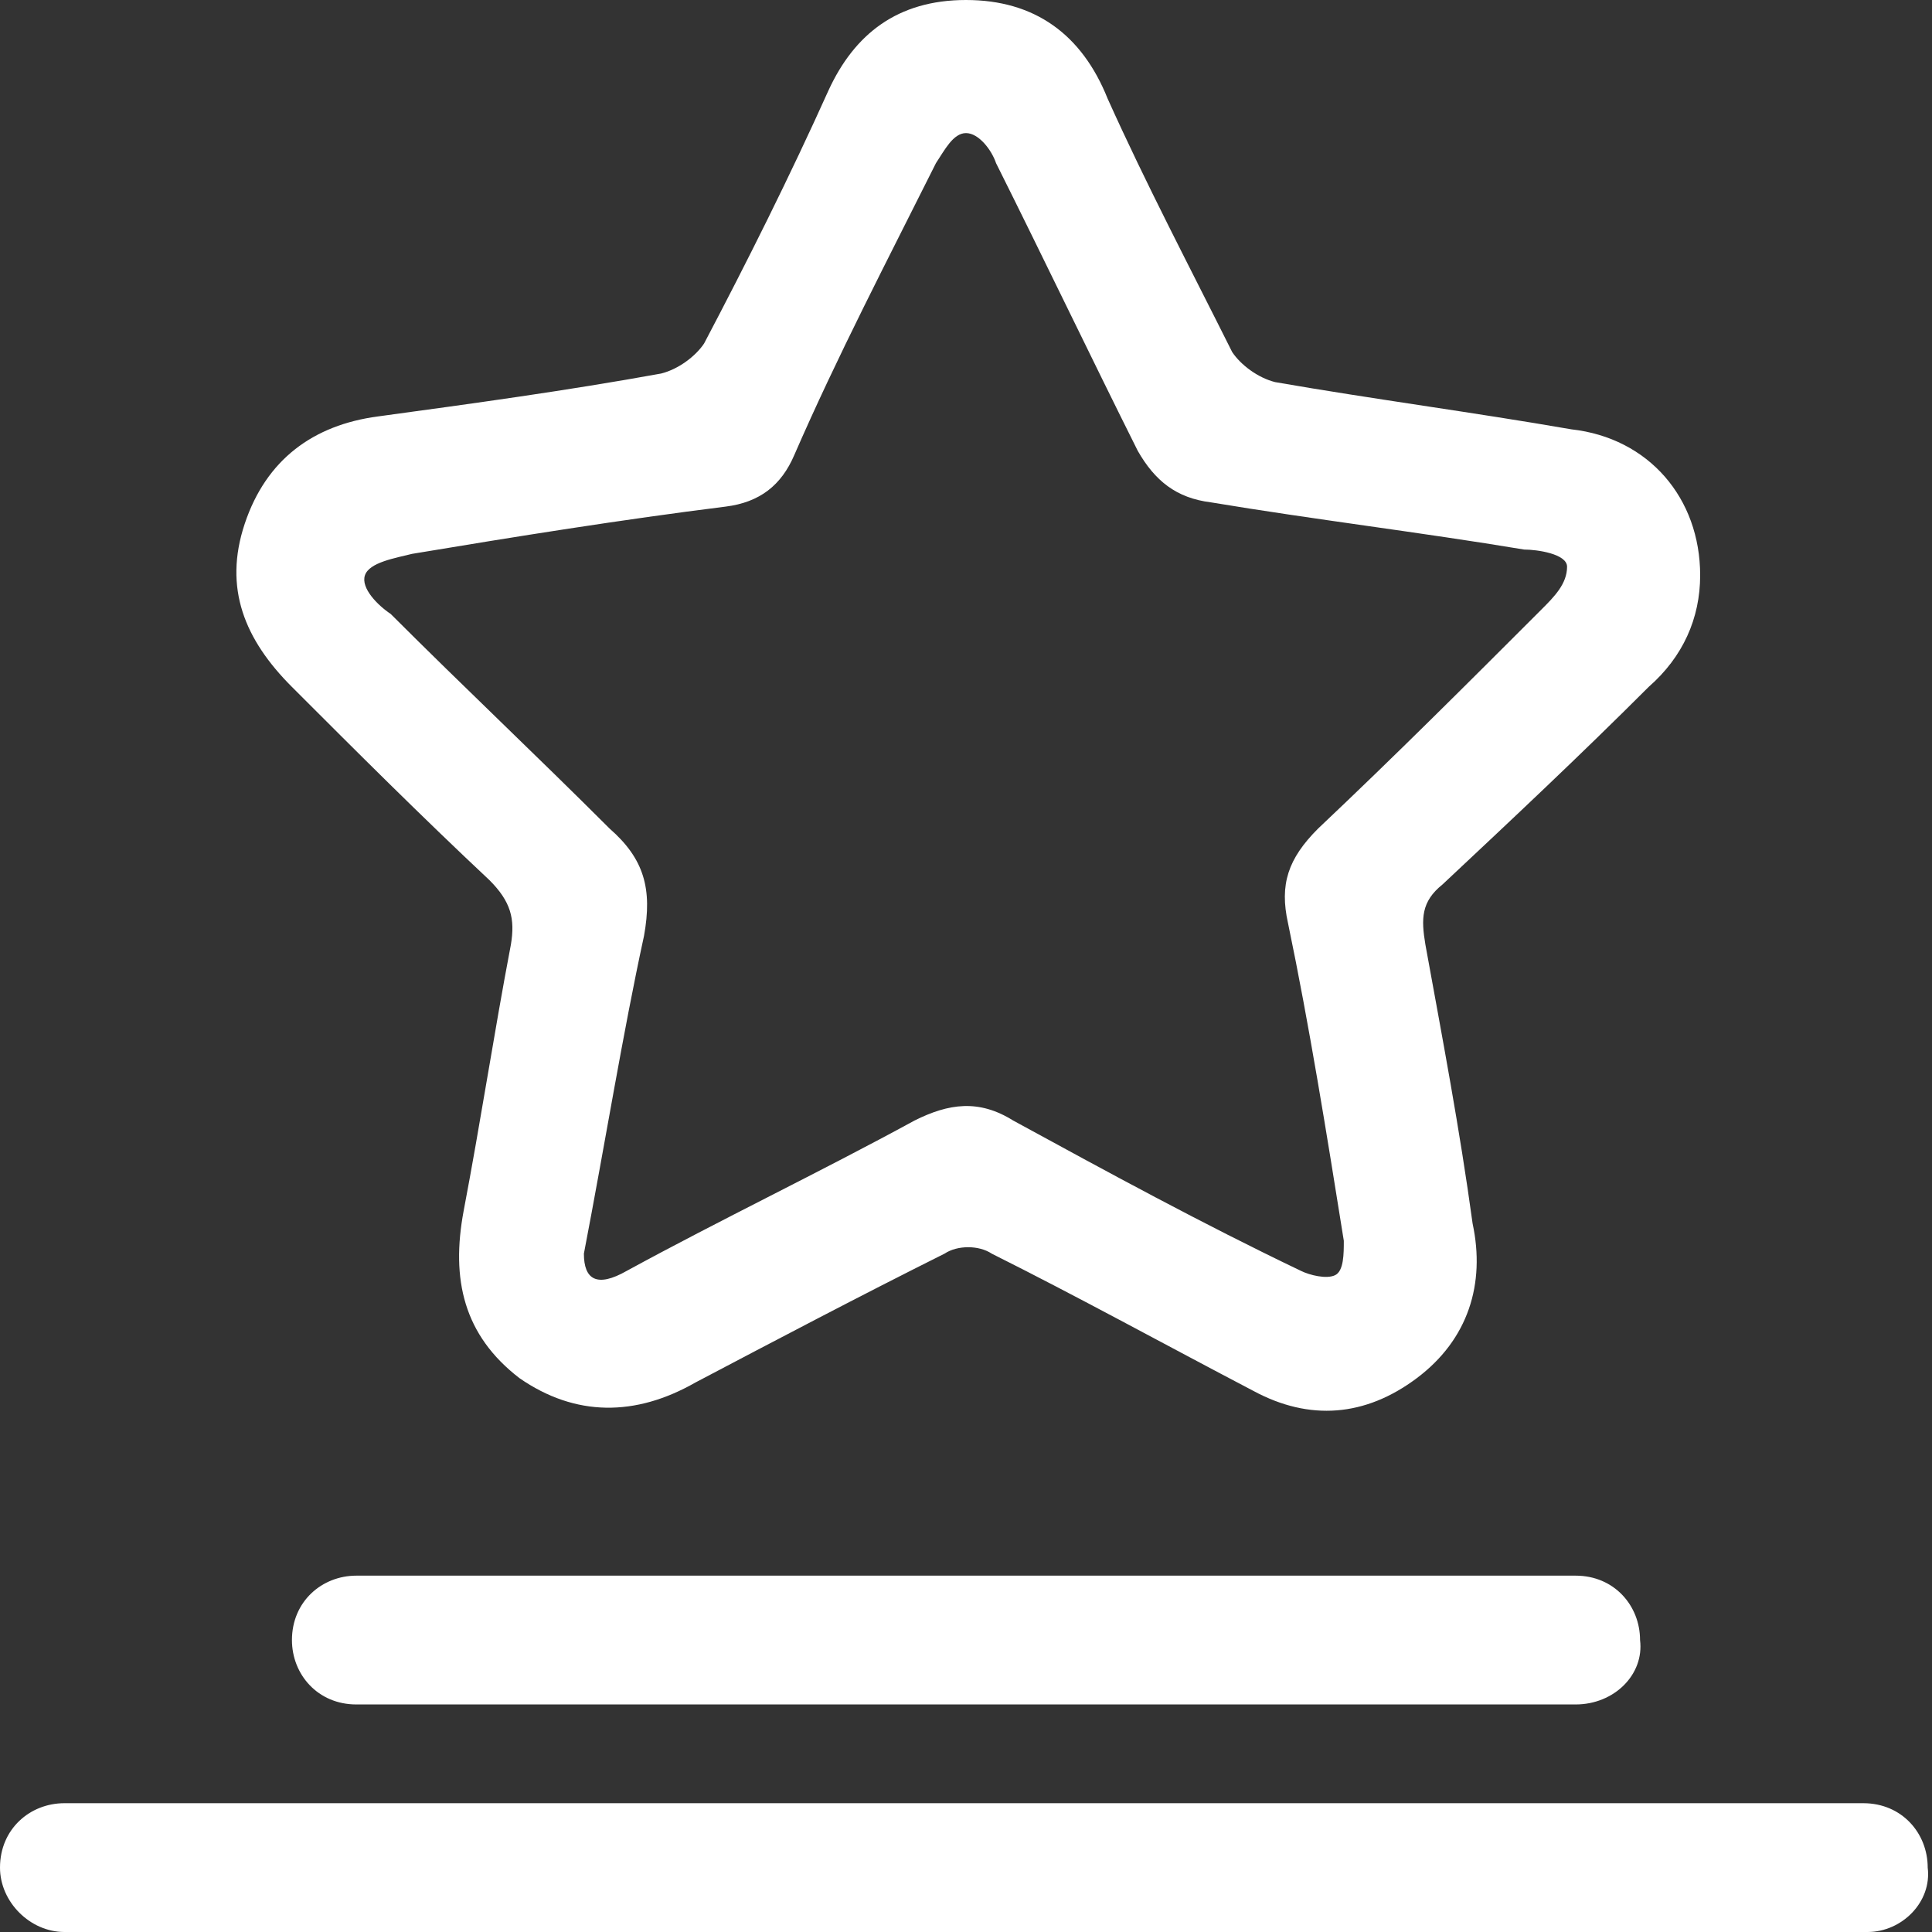
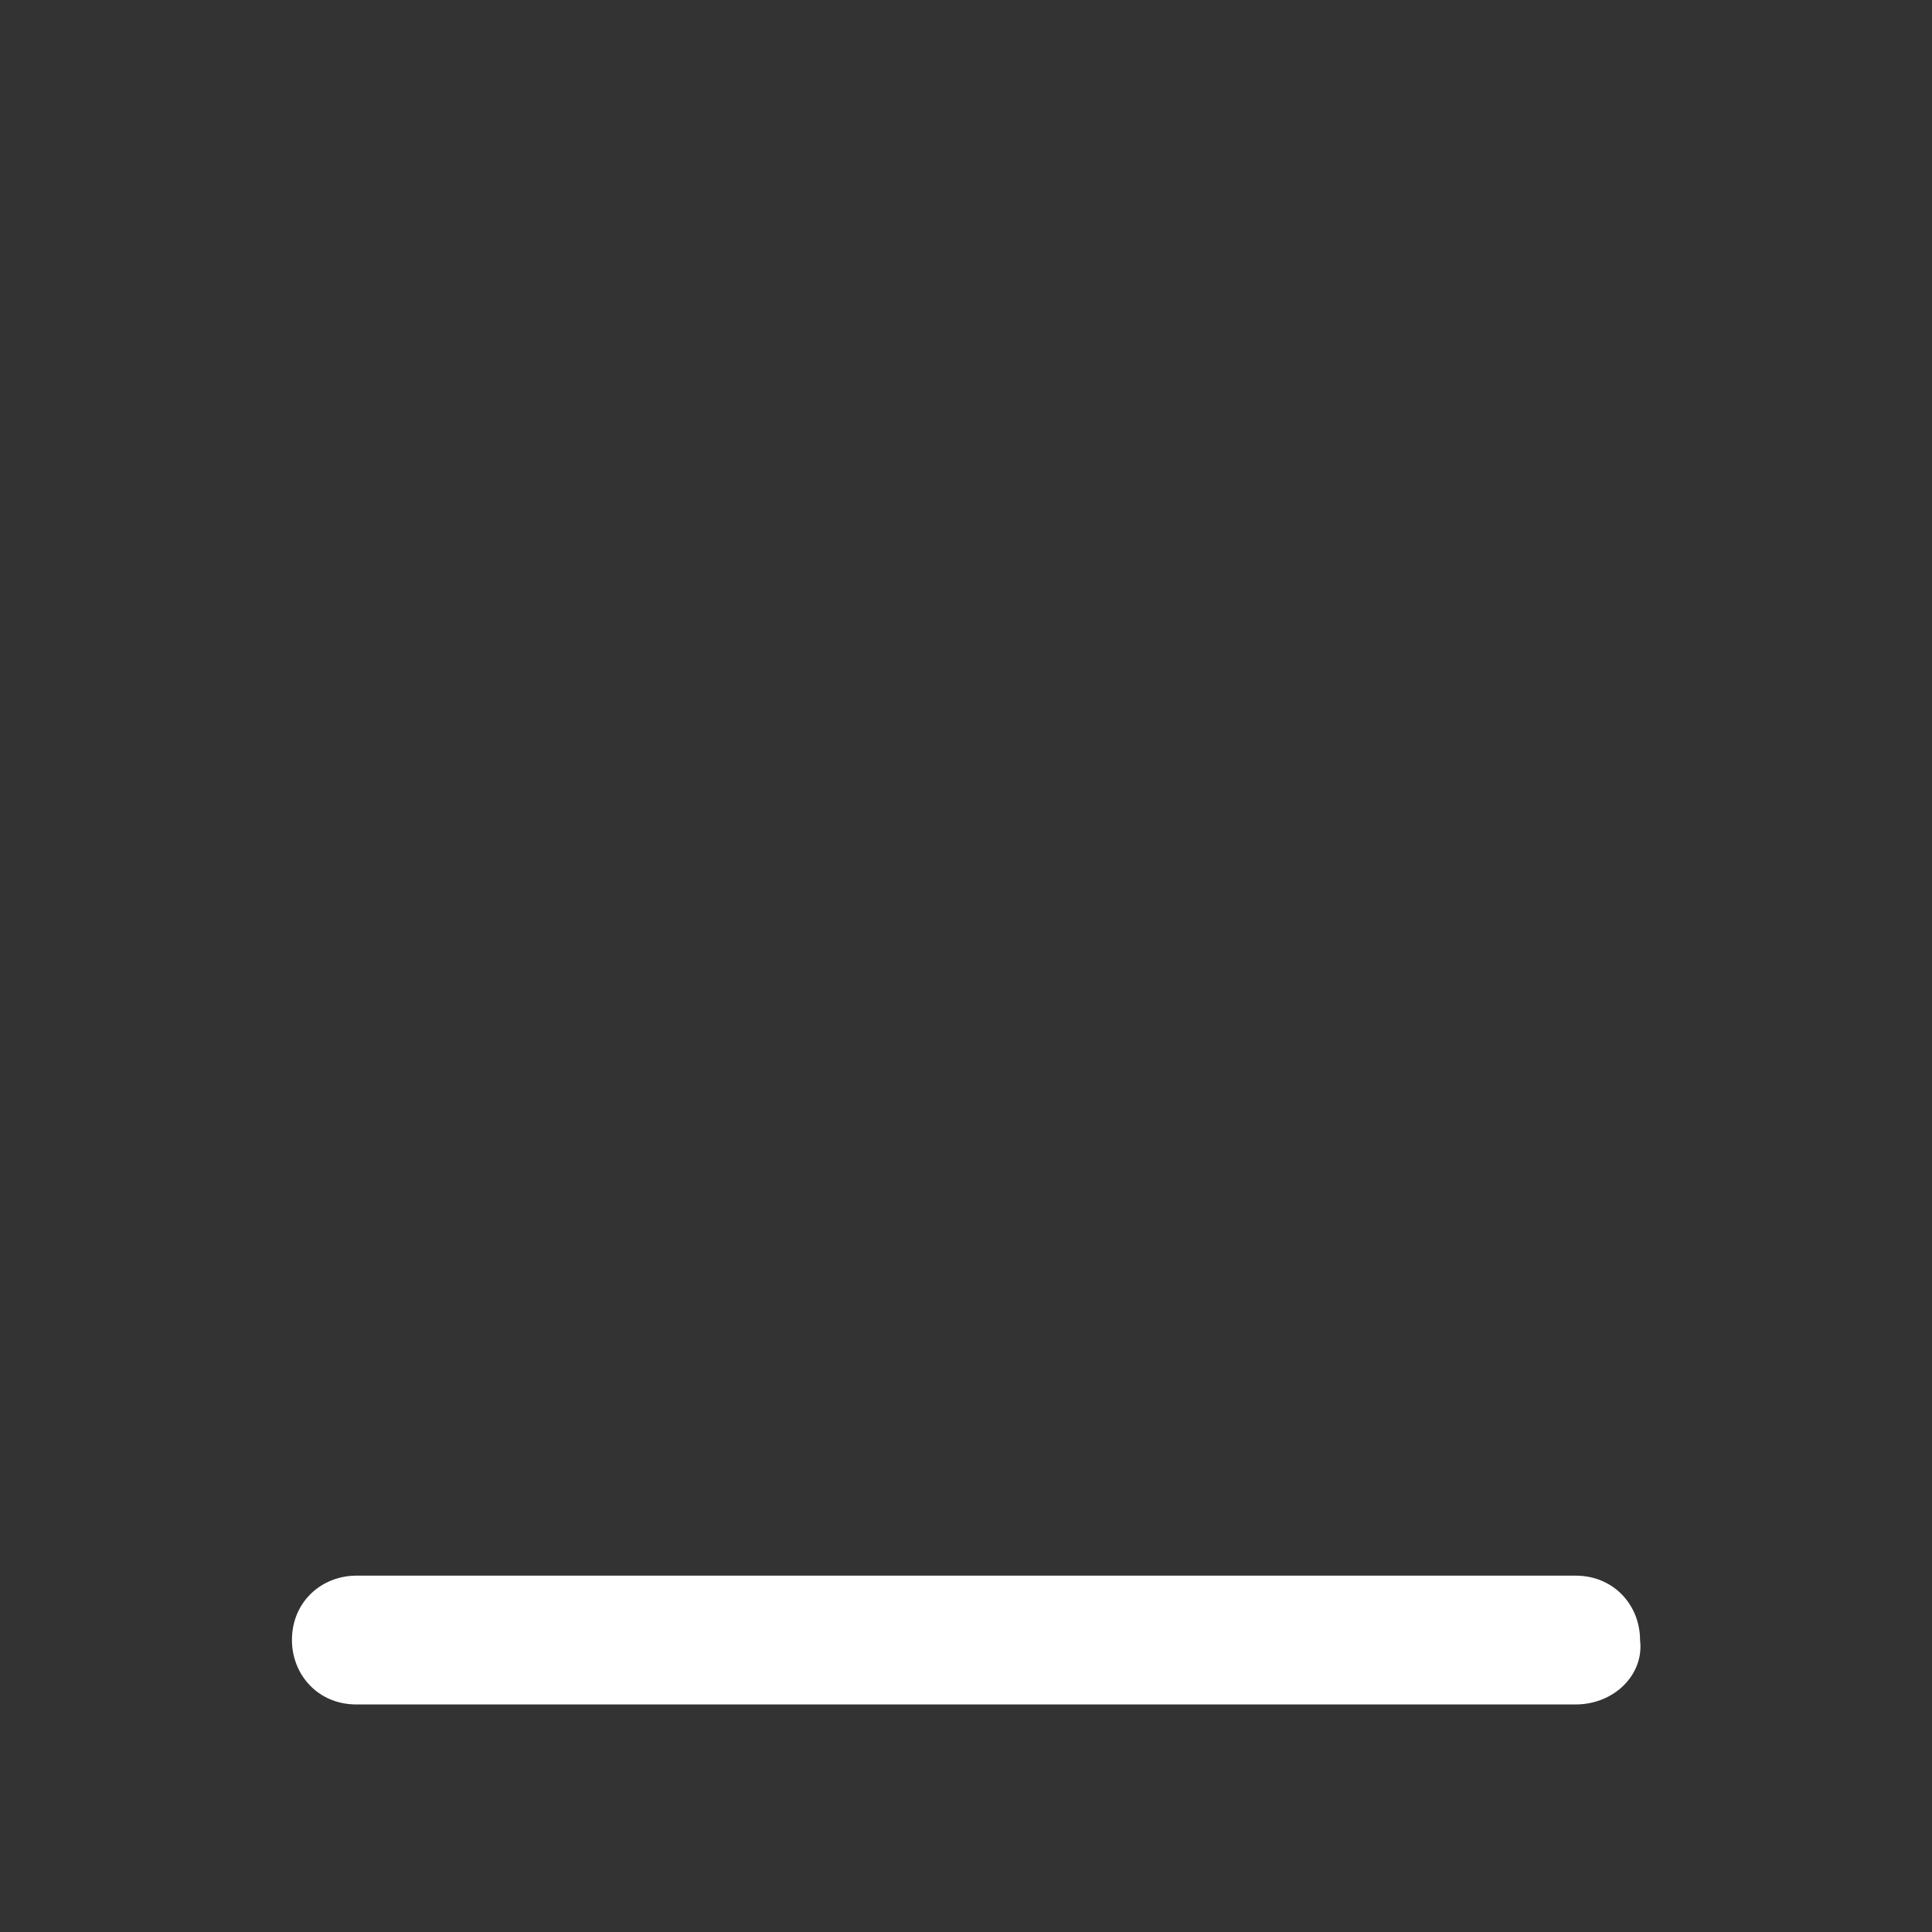
<svg xmlns="http://www.w3.org/2000/svg" version="1.1" id="Слой_1" x="0px" y="0px" viewBox="0 0 45 45" style="enable-background:new 0 0 45 45;" xml:space="preserve">
  <rect x="0" y="0" width="45" height="45" fill="#333333" stroke="none" />
  <style type="text/css">
	.st0{fill:#FFFFFF;}
</style>
  <g>
-     <path class="st0" d="M39.6,13.4c0,1-0.4,1.9-1.2,2.6c-1.6,1.6-3.2,3.1-4.8,4.6c-0.5,0.4-0.5,0.8-0.4,1.4c0.4,2.2,0.8,4.3,1.1,6.5   c0.3,1.4-0.1,2.7-1.3,3.6c-1.2,0.9-2.5,1-3.8,0.3c-2.1-1.1-4.1-2.2-6.1-3.2c-0.3-0.2-0.8-0.2-1.1,0c-2,1-3.9,2-5.8,3   c-1.4,0.8-2.8,0.8-4.1-0.1c-1.3-1-1.6-2.3-1.3-3.9c0.4-2.1,0.7-4.1,1.1-6.2c0.1-0.6,0-1-0.5-1.5c-1.6-1.5-3.1-3-4.6-4.5   c-1.1-1.1-1.6-2.3-1.1-3.8c0.5-1.5,1.6-2.3,3.1-2.5c2.2-0.3,4.4-0.6,6.6-1c0.4-0.1,0.8-0.4,1-0.7c1-1.9,2-3.9,2.9-5.9   C19.9,0.8,20.9,0,22.5,0c1.6,0,2.7,0.8,3.3,2.3c0.9,2,1.9,3.9,2.9,5.9c0.2,0.3,0.6,0.6,1,0.7c2.3,0.4,4.6,0.7,6.9,1.1   C38.4,10.2,39.6,11.6,39.6,13.4z M13.6,29.2c0,0.6,0.3,0.8,1,0.4c2.2-1.2,4.5-2.3,6.7-3.5c0.8-0.4,1.5-0.5,2.3,0   c2.2,1.2,4.4,2.4,6.7,3.5c0.2,0.1,0.6,0.2,0.8,0.1c0.2-0.1,0.2-0.5,0.2-0.8c-0.4-2.5-0.8-5-1.3-7.4c-0.2-0.9,0-1.5,0.7-2.2   c1.8-1.7,3.5-3.4,5.2-5.1c0.3-0.3,0.6-0.6,0.6-1c0-0.3-0.7-0.4-1-0.4c-2.4-0.4-4.9-0.7-7.3-1.1c-0.8-0.1-1.3-0.5-1.7-1.2   c-1.1-2.2-2.2-4.5-3.3-6.7c-0.1-0.3-0.4-0.7-0.7-0.7c-0.3,0-0.5,0.4-0.7,0.7c-1.1,2.2-2.3,4.5-3.3,6.8c-0.3,0.7-0.8,1.1-1.6,1.2   c-2.4,0.3-4.9,0.7-7.3,1.1c-0.4,0.1-1,0.2-1.1,0.5c-0.1,0.3,0.3,0.7,0.6,0.9c1.7,1.7,3.4,3.3,5.1,5c0.8,0.7,1,1.4,0.8,2.5   C14.5,24.1,14.1,26.6,13.6,29.2z" />
-   </g>
-   <path class="st0" d="M43.5,45H1.5C0.7,45,0,44.3,0,43.5l0,0c0-0.9,0.7-1.5,1.5-1.5h41.9c0.9,0,1.5,0.7,1.5,1.5l0,0  C45,44.3,44.3,45,43.5,45z" />
+     </g>
  <path class="st0" d="M36.7,39.7H8.3c-0.9,0-1.5-0.7-1.5-1.5l0,0c0-0.9,0.7-1.5,1.5-1.5h28.4c0.9,0,1.5,0.7,1.5,1.5l0,0  C38.3,39,37.6,39.7,36.7,39.7z" />
</svg>